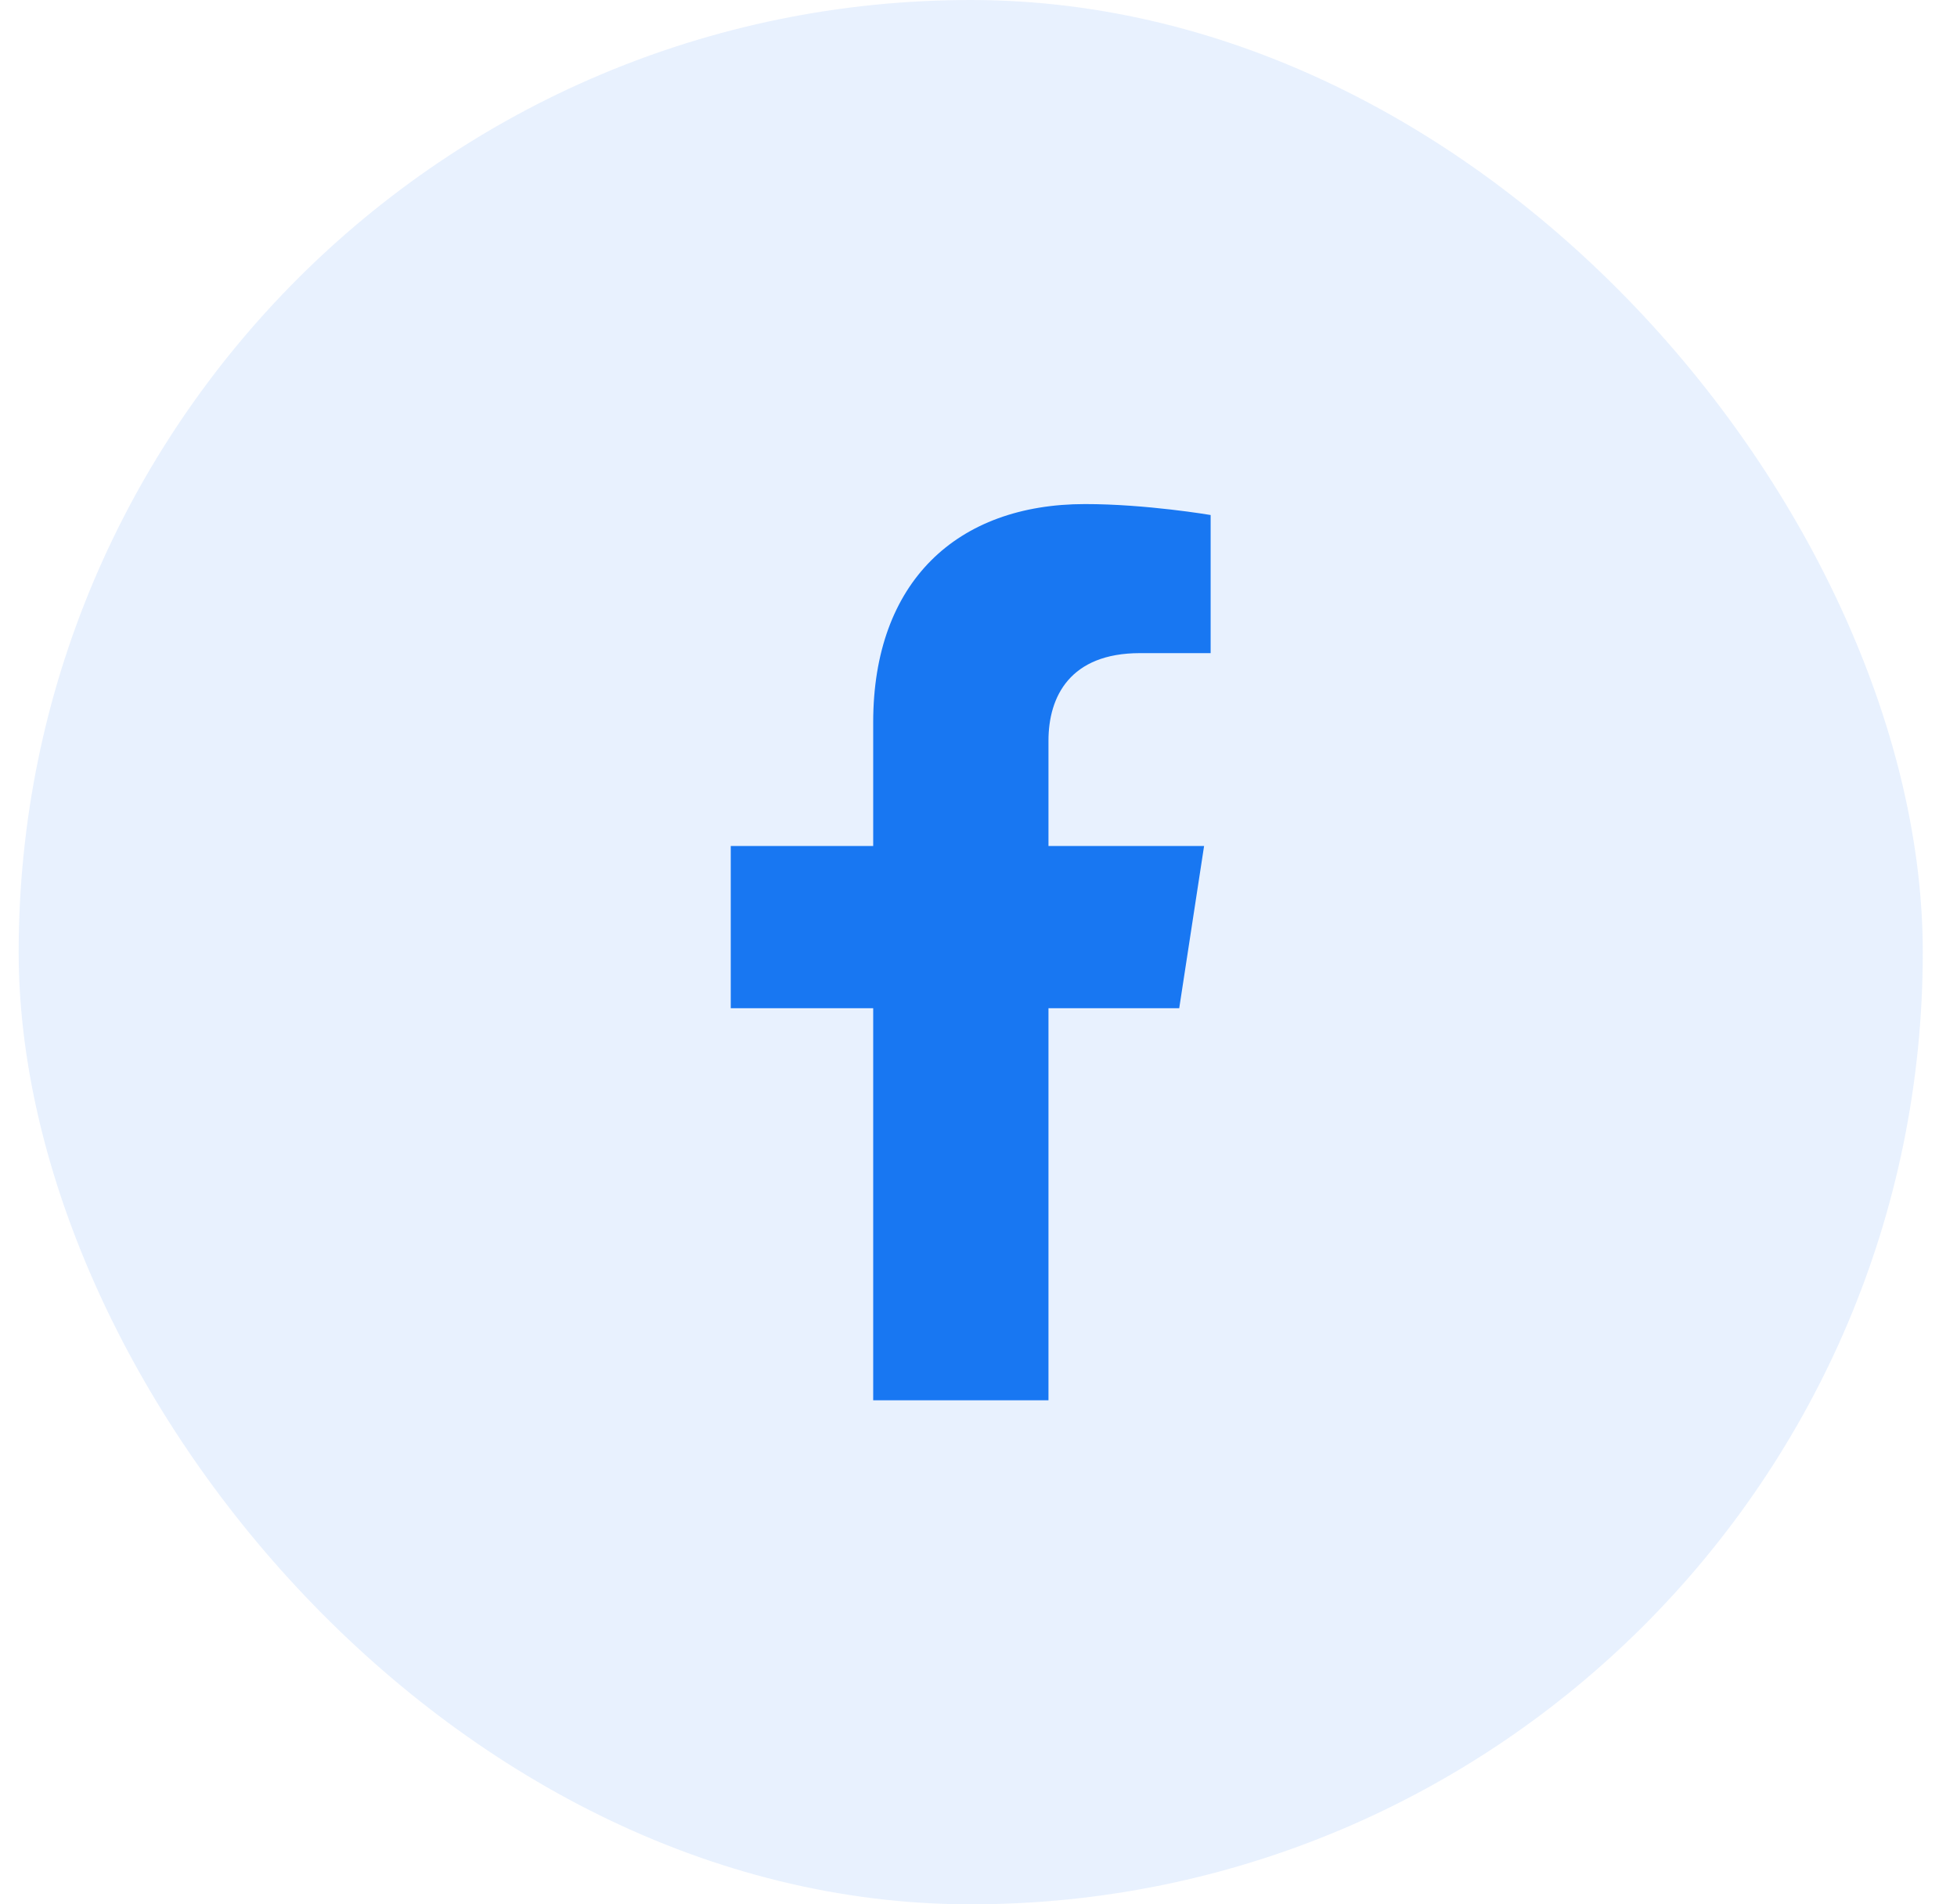
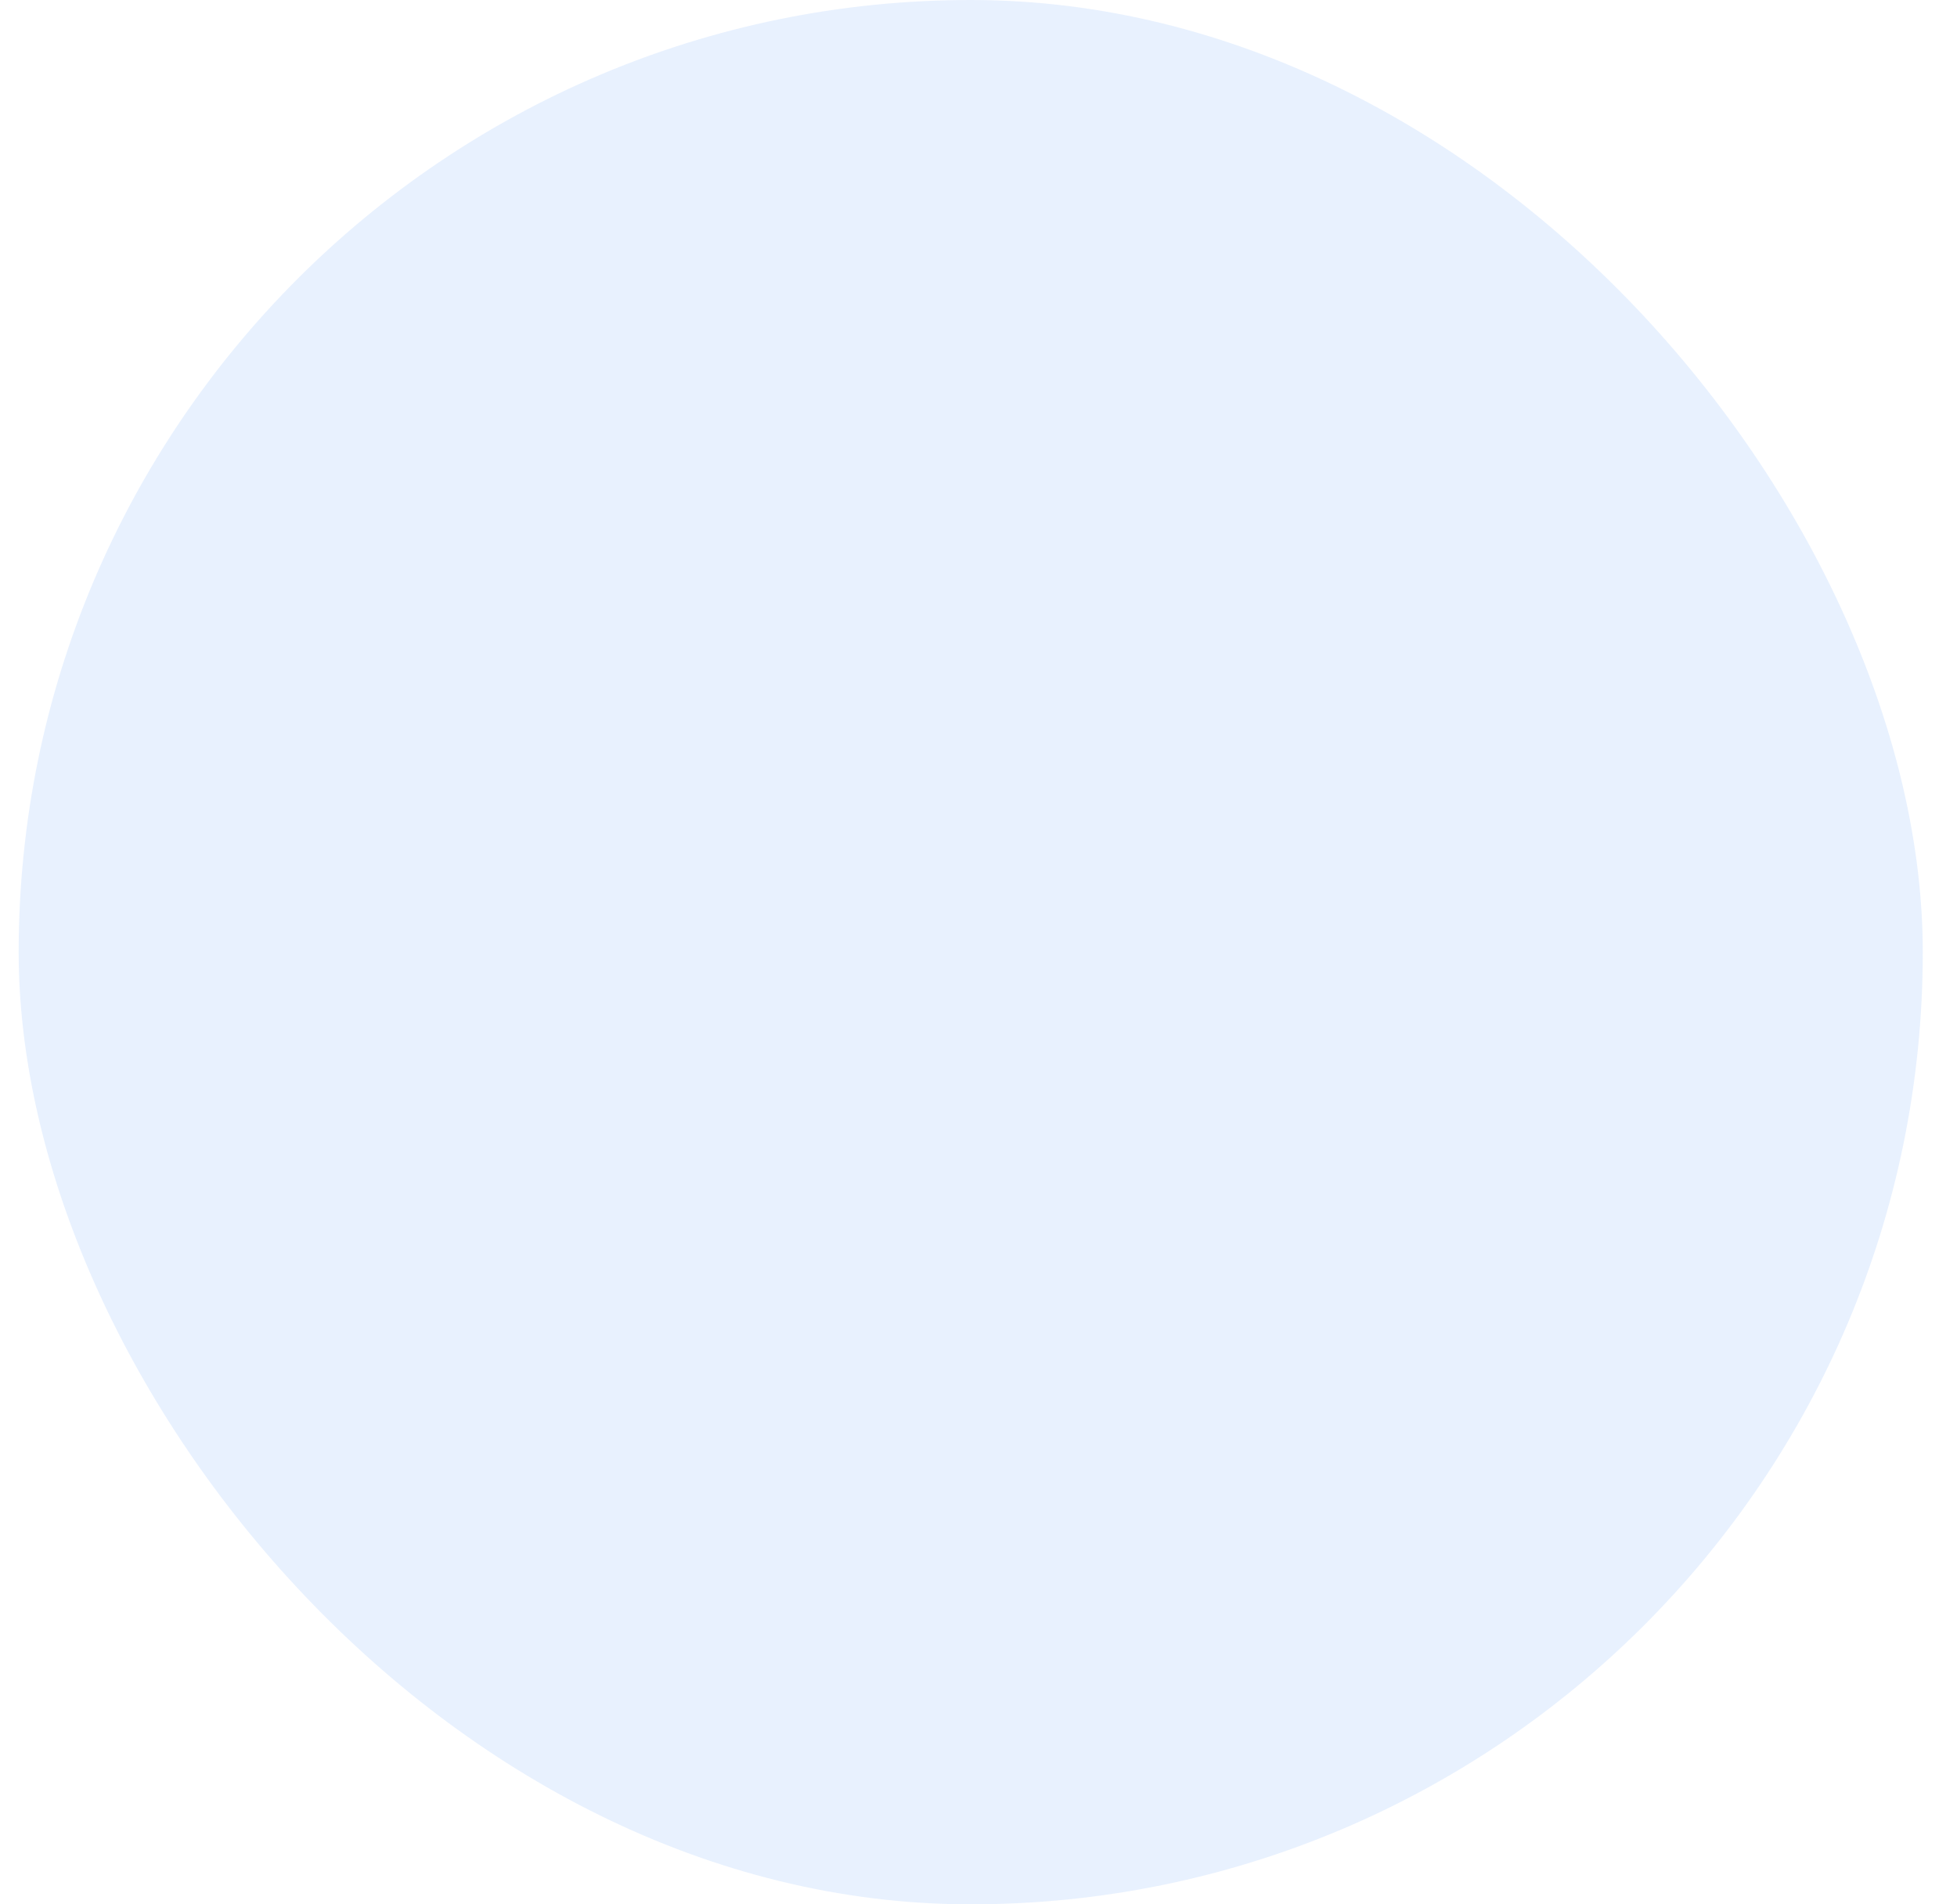
<svg xmlns="http://www.w3.org/2000/svg" width="37" height="36" viewBox="0 0 37 36" fill="none">
  <rect x="0.353" width="36" height="36" rx="18" fill="#1877F2" fill-opacity="0.1" />
-   <path d="M22.295 19.059L22.765 15.993H19.823V14.003C19.823 13.164 20.234 12.347 21.552 12.347H22.889V9.736C22.889 9.736 21.676 9.529 20.515 9.529C18.093 9.529 16.509 10.998 16.509 13.656V15.993H13.816V19.059H16.509V26.471H19.823V19.059H22.295Z" fill="#1877F2" />
</svg>